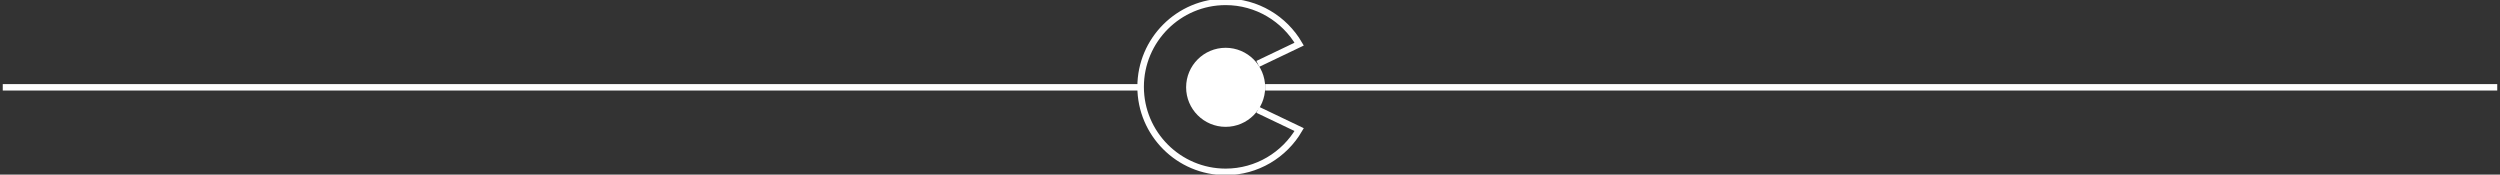
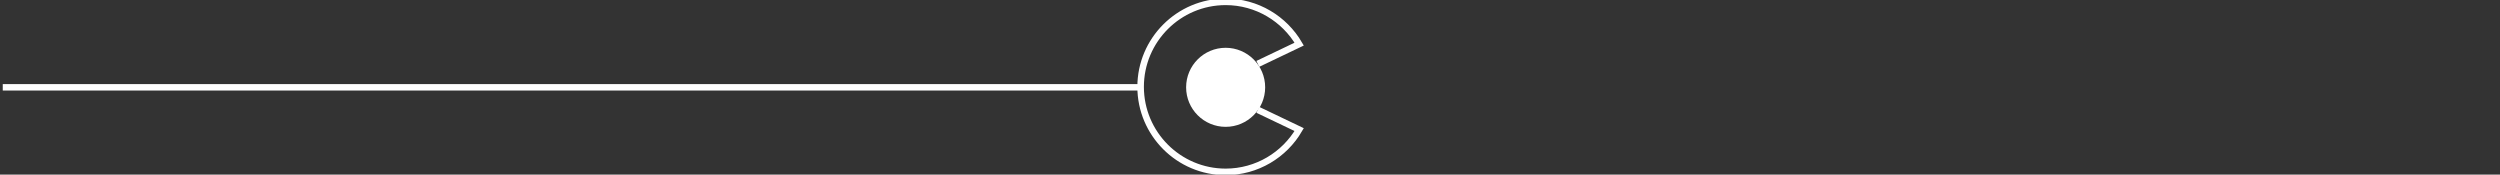
<svg xmlns="http://www.w3.org/2000/svg" id="Layer_1" x="0px" y="0px" viewBox="0 0 544 38" style="enable-background:new 0 0 544 38;" xml:space="preserve">
  <rect x="0" y="0" width="544" height="38" fill="#333333" stroke="none" />
  <style type="text/css"> .st0{fill:#FFFFFF;} .st1{fill-rule:evenodd;clip-rule:evenodd;fill:#FFFFFF;} .st2{fill:none;stroke:#FFFFFF;stroke-width:1.423;} </style>
  <ellipse id="Ellipse_3_copy" class="st0" cx="266.7" cy="19" rx="8.6" ry="8.6" />
  <path class="st1" d="M248.2,18.3l0,1.4l-247.6,0v-1.4L248.2,18.3L248.2,18.3z" />
-   <path id="Shape_13_copy" class="st1" d="M543.4,18.3v1.4H275.3v-1.4H543.4z" />
  <path class="st2" d="M273.7,13.9l9-4.3l0,0c-3.2-5.5-9.2-9.2-16-9.2c-10.2,0-18.5,8.3-18.5,18.5s8.3,18.5,18.5,18.5 c6.8,0,12.8-3.7,16-9.2l0,0l-9-4.3" />
</svg>